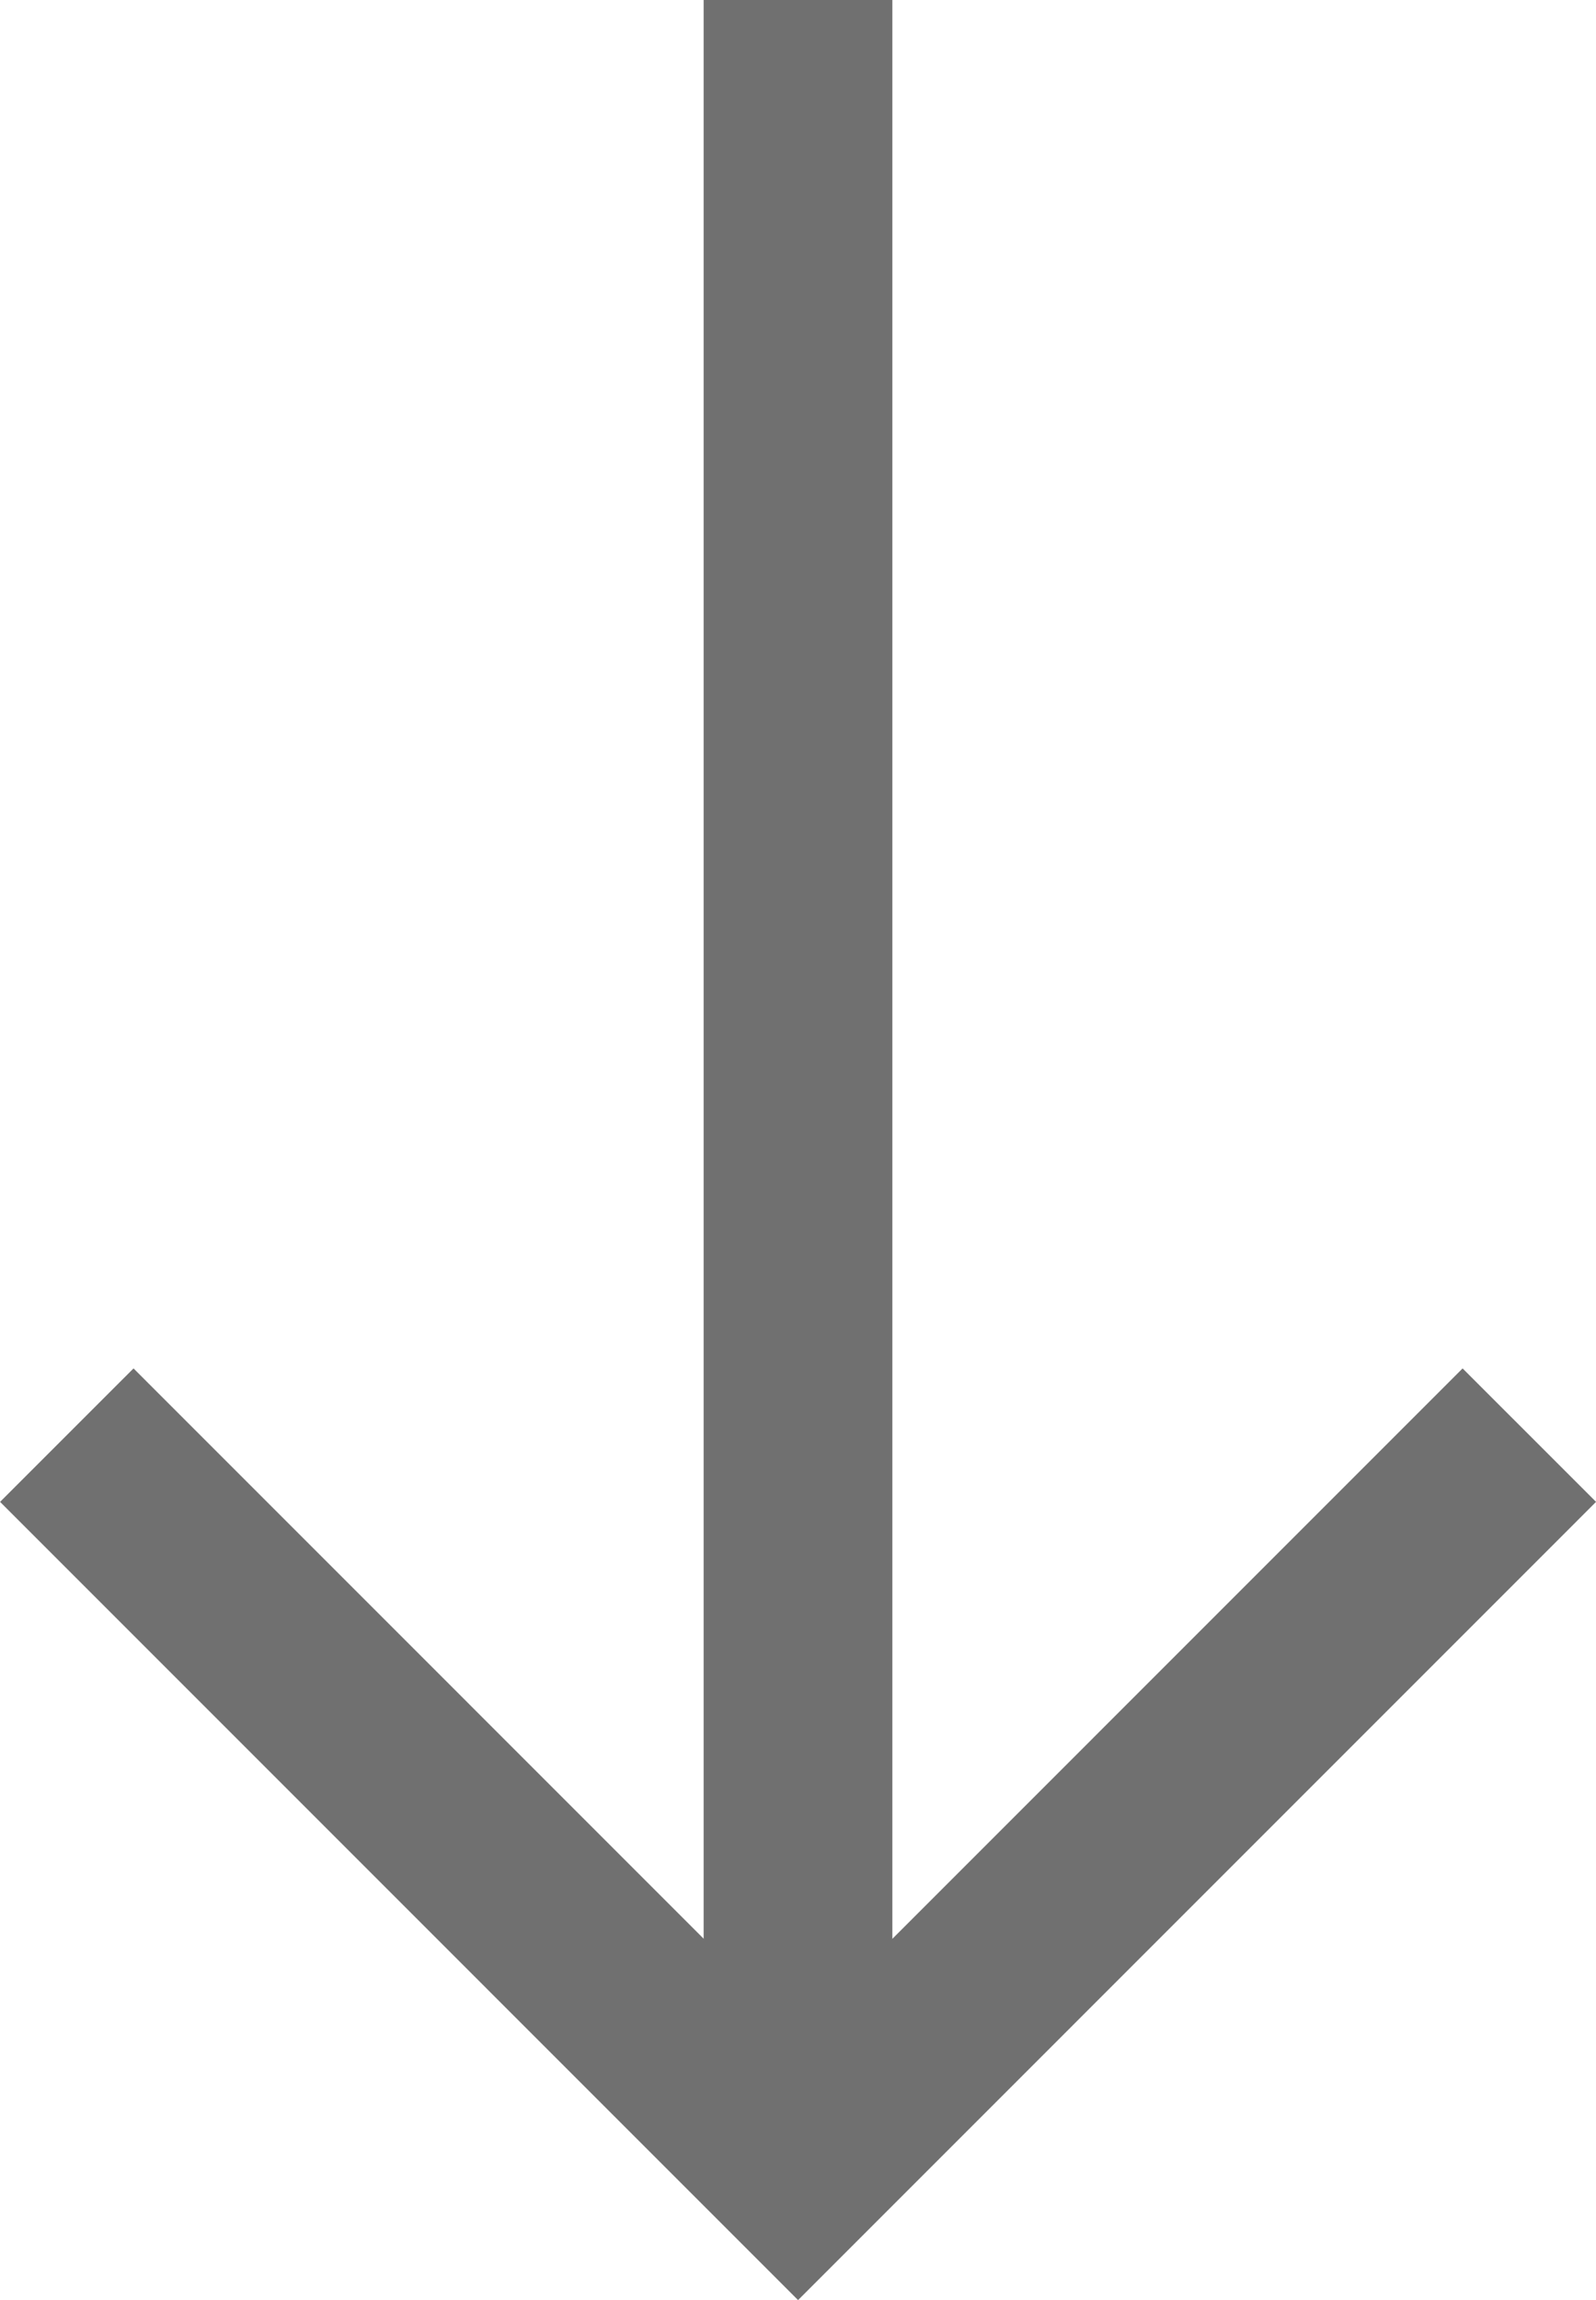
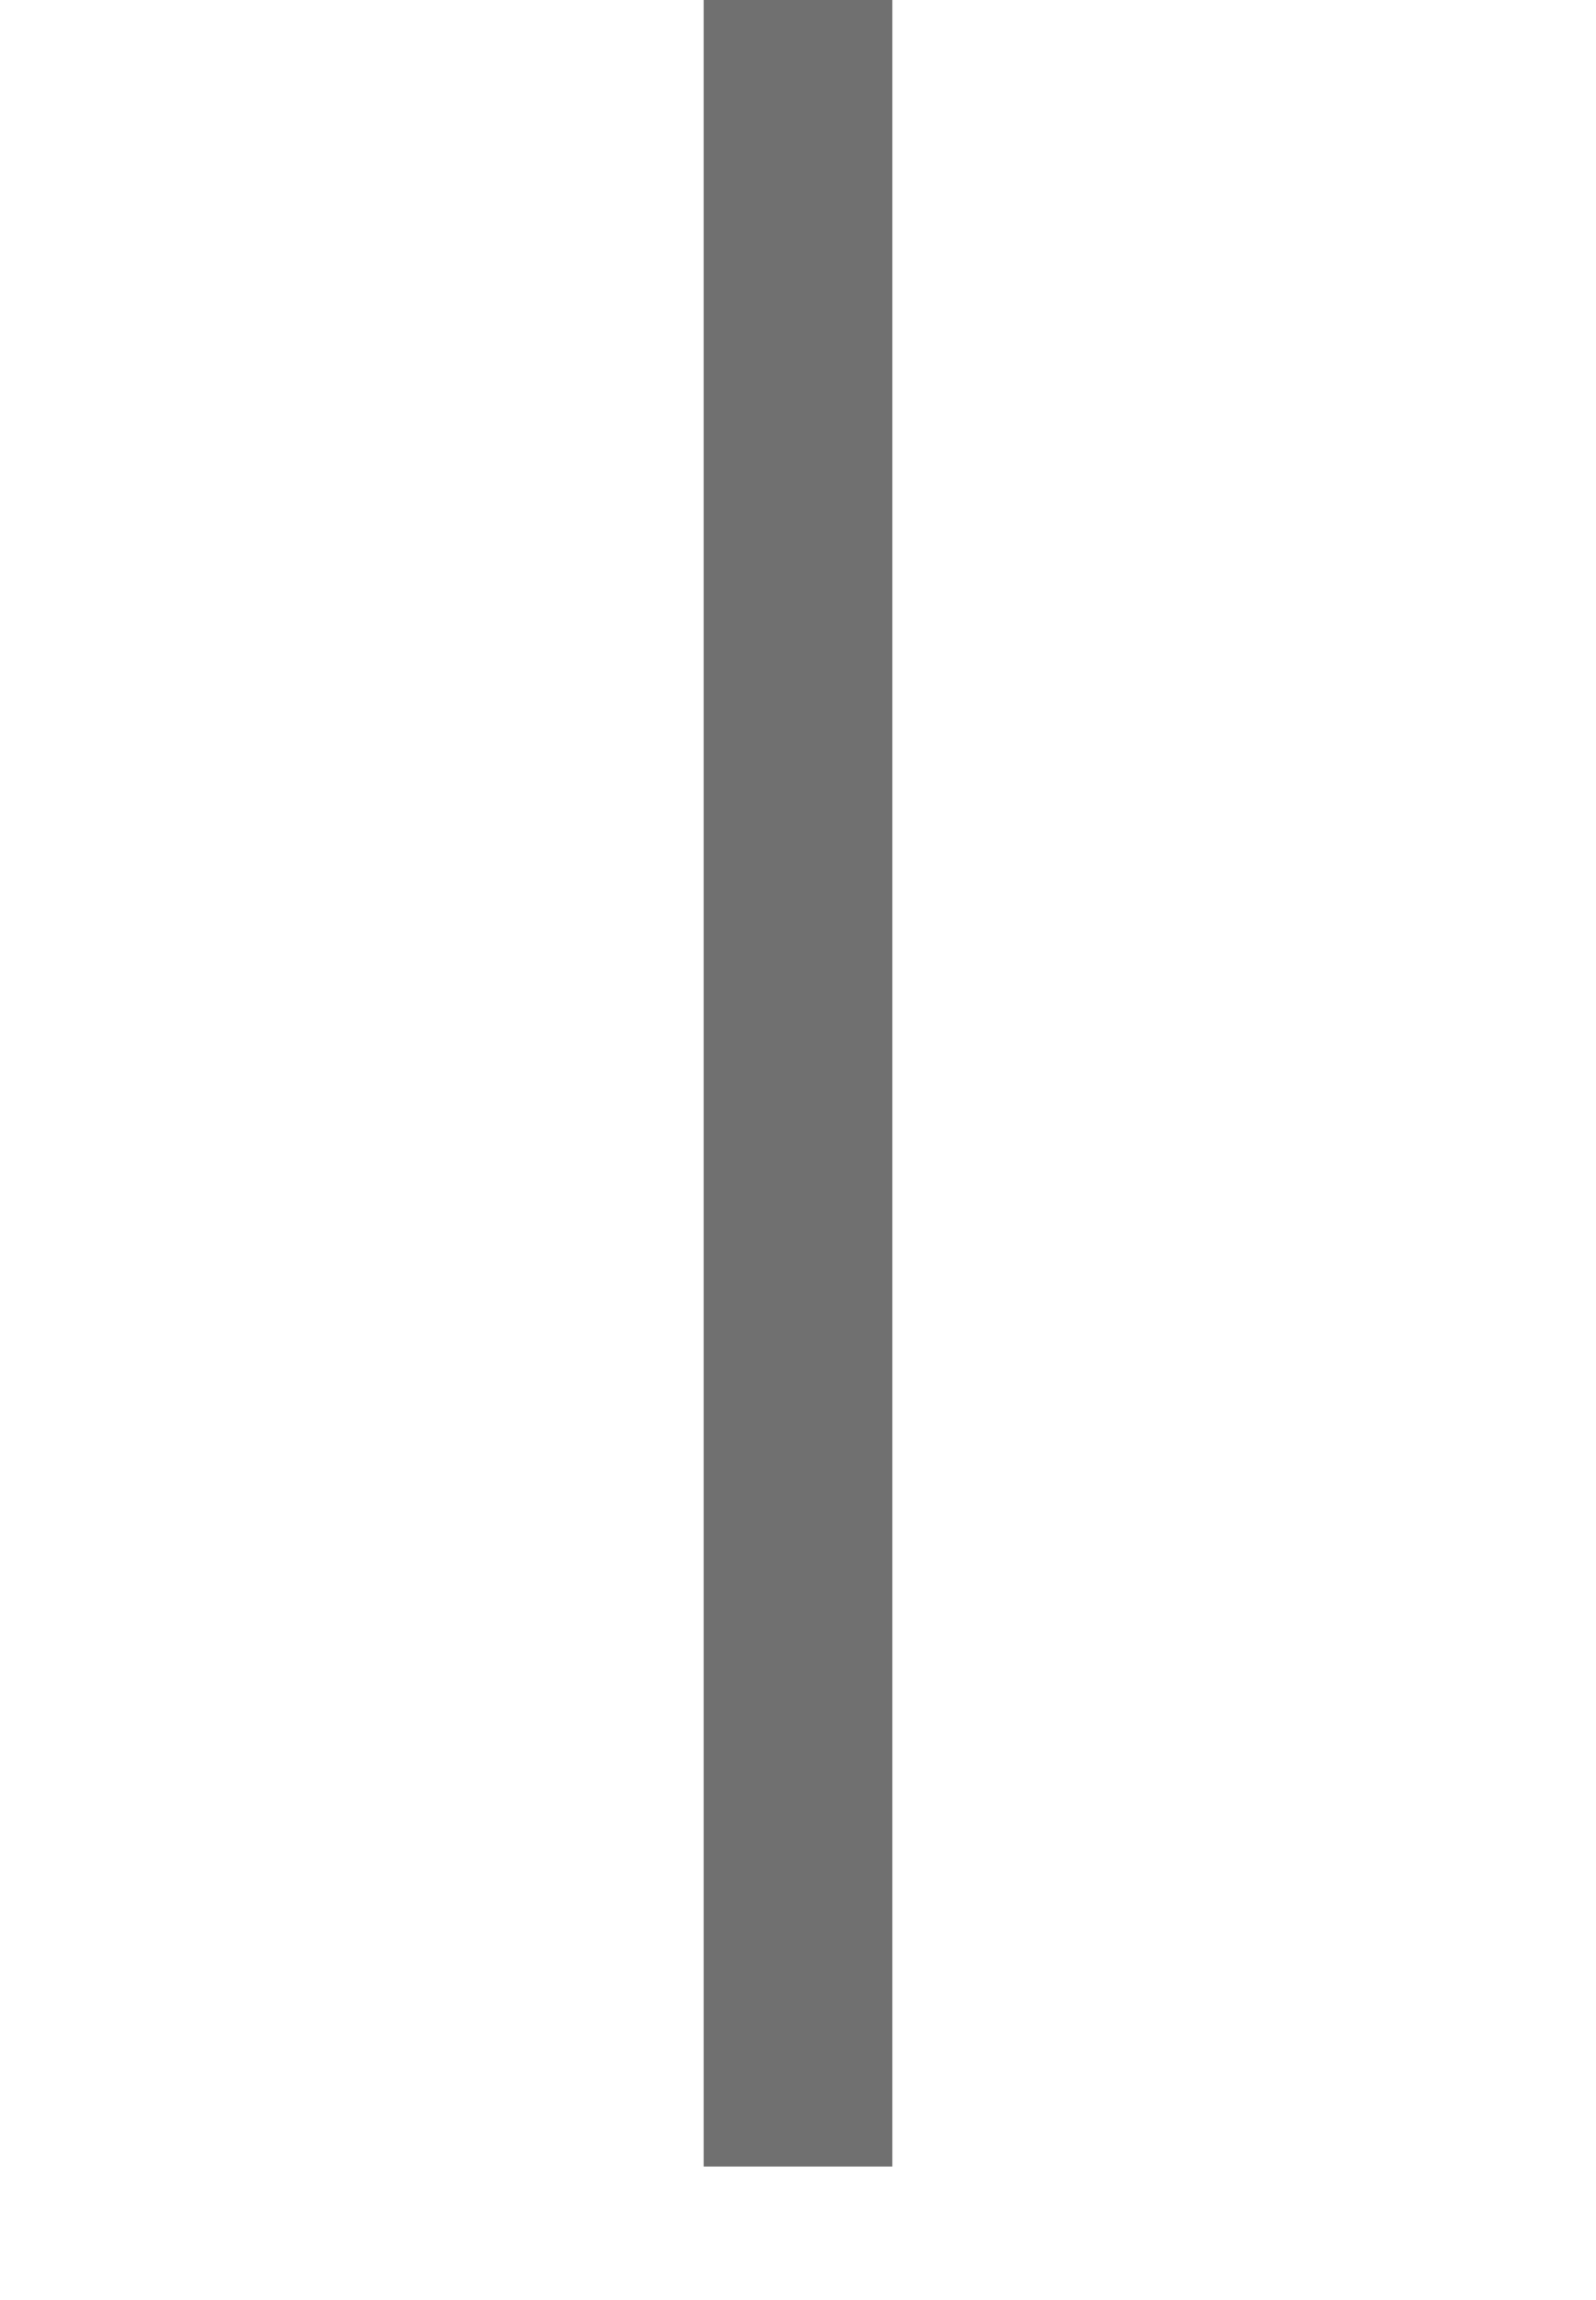
<svg xmlns="http://www.w3.org/2000/svg" width="25.372" height="36.556" viewBox="0 0 25.372 36.556">
  <g id="Group_24" data-name="Group 24" transform="translate(136.503 1378.288) rotate(180)">
-     <path id="Path_6" data-name="Path 6" d="M4930.191,1388.478l11.625-11.626,11.625,11.626" transform="translate(-4818 -33)" fill="none" stroke="#707070" stroke-width="3" />
    <path id="Path_7" data-name="Path 7" d="M4956.339,1376.853v34.435" transform="translate(-4832.522 -33)" fill="none" stroke="#707070" stroke-width="3" />
  </g>
</svg>